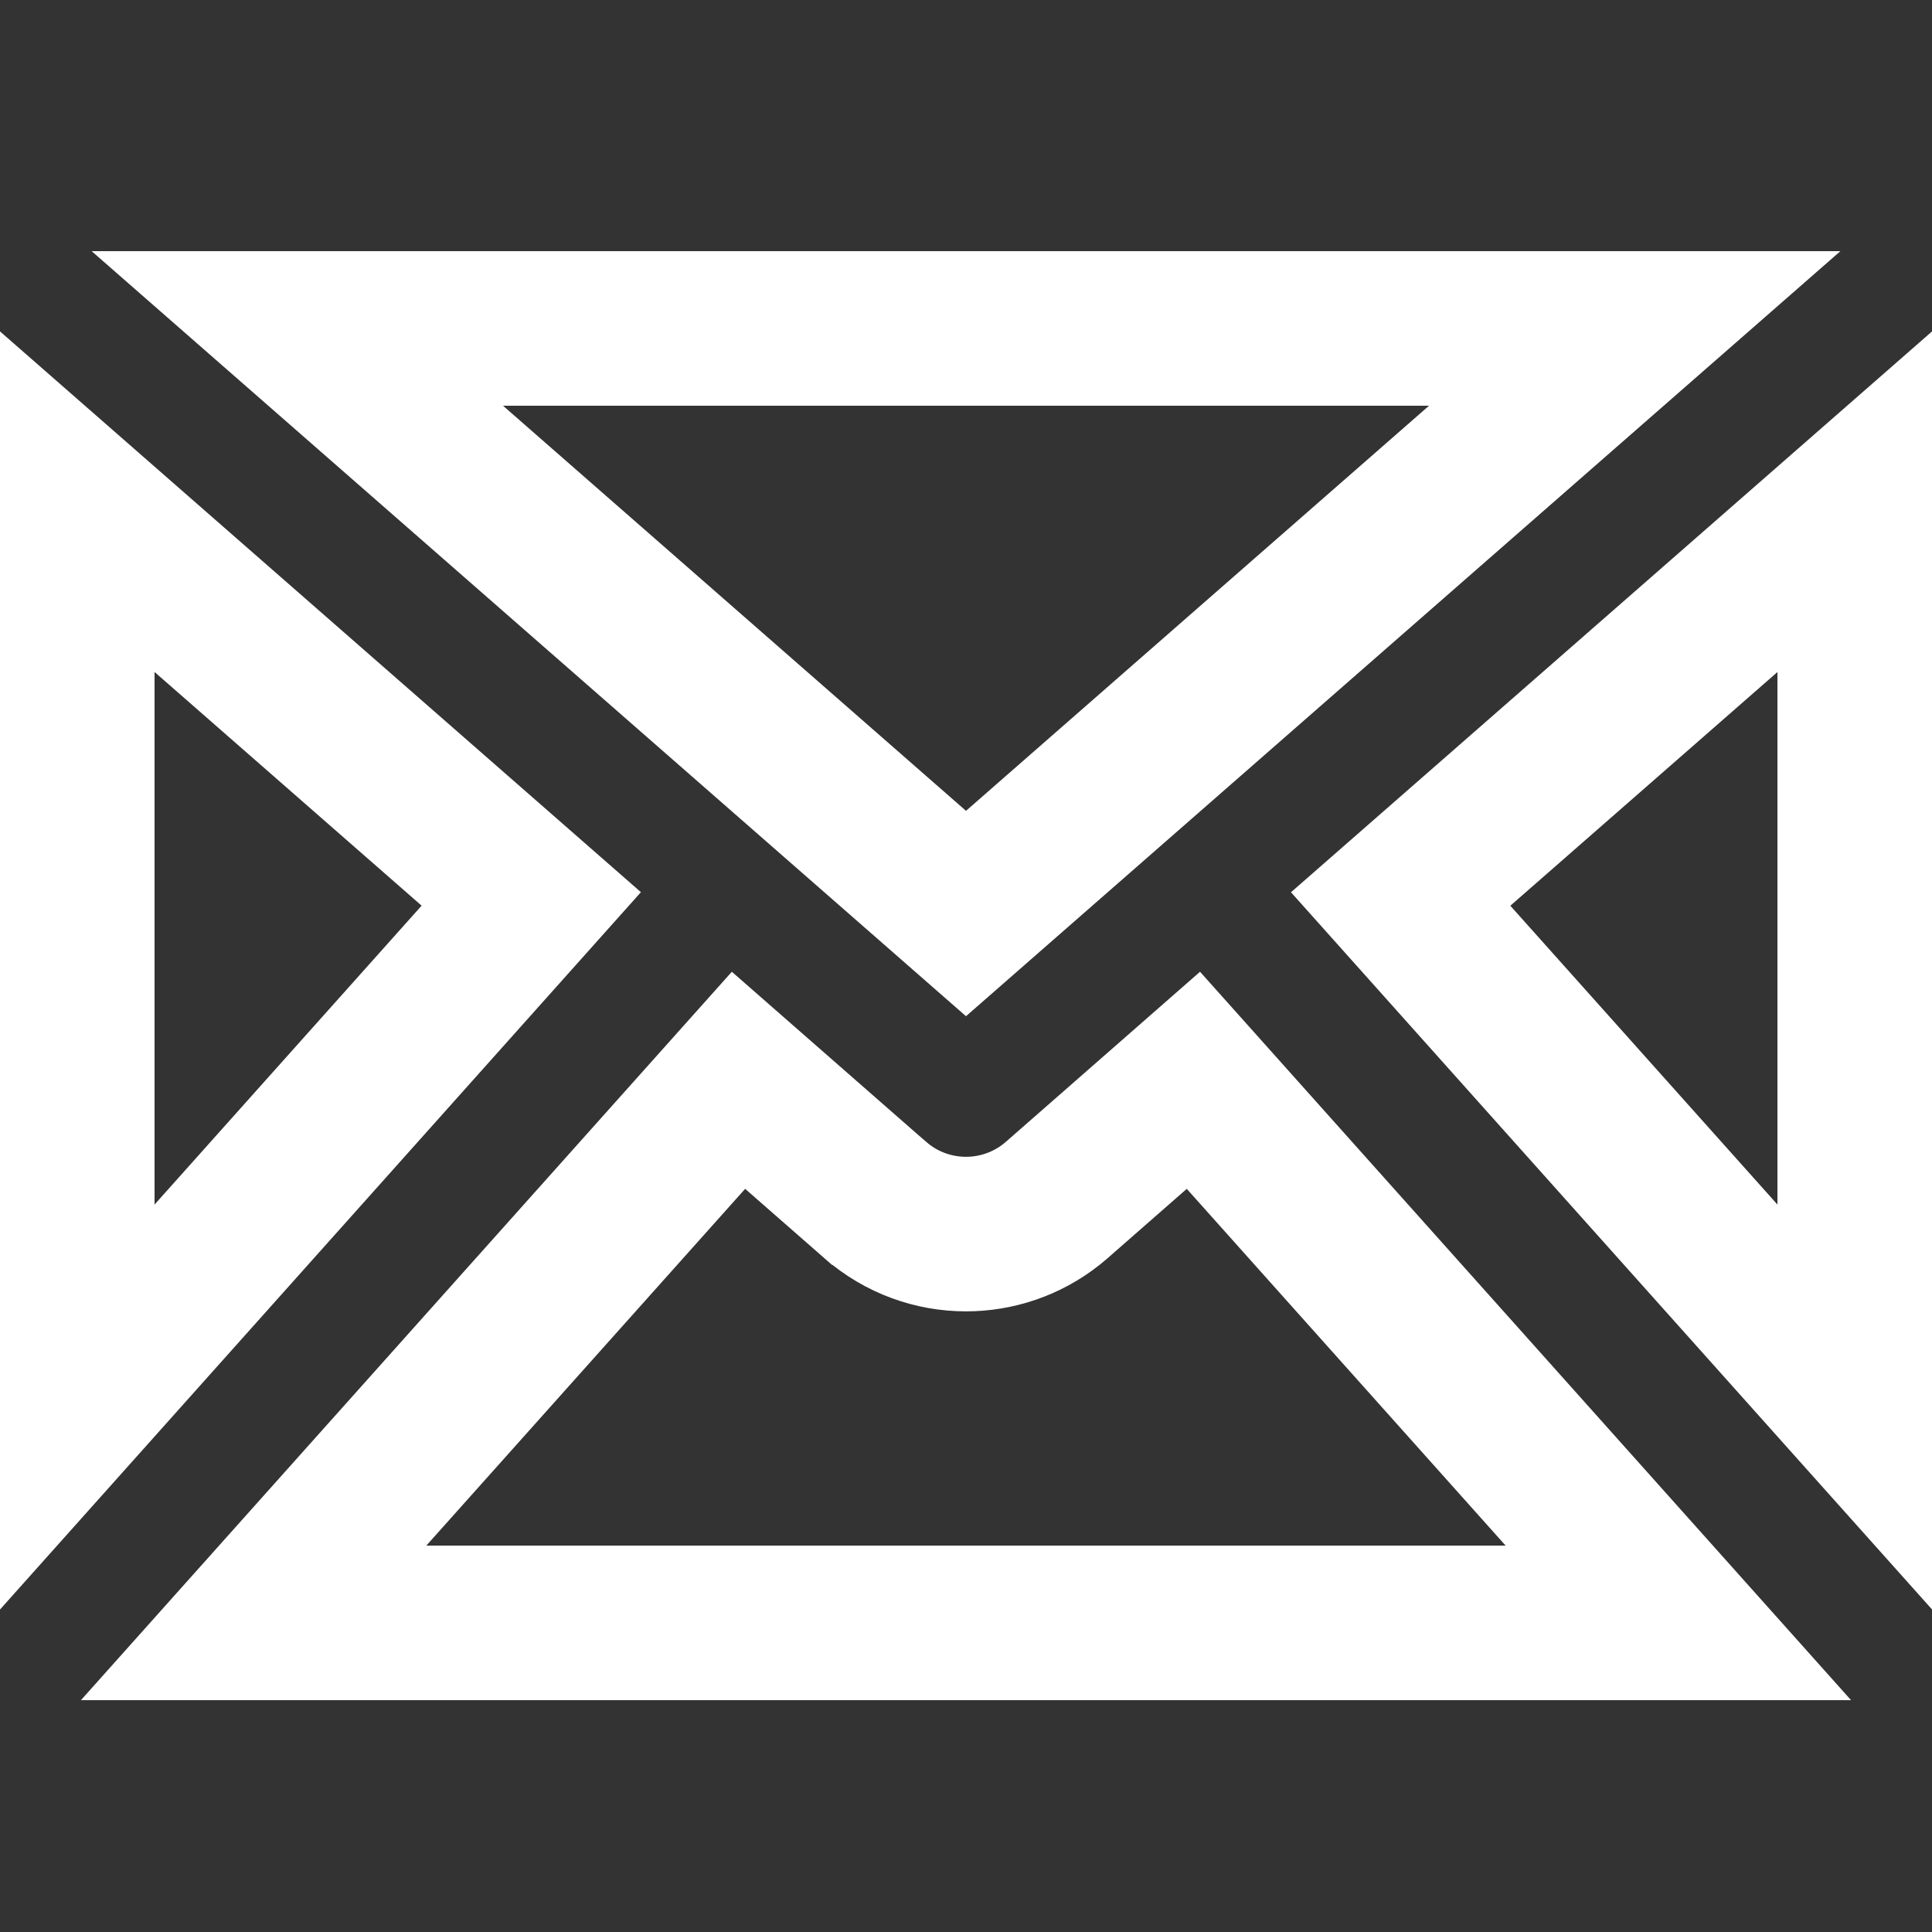
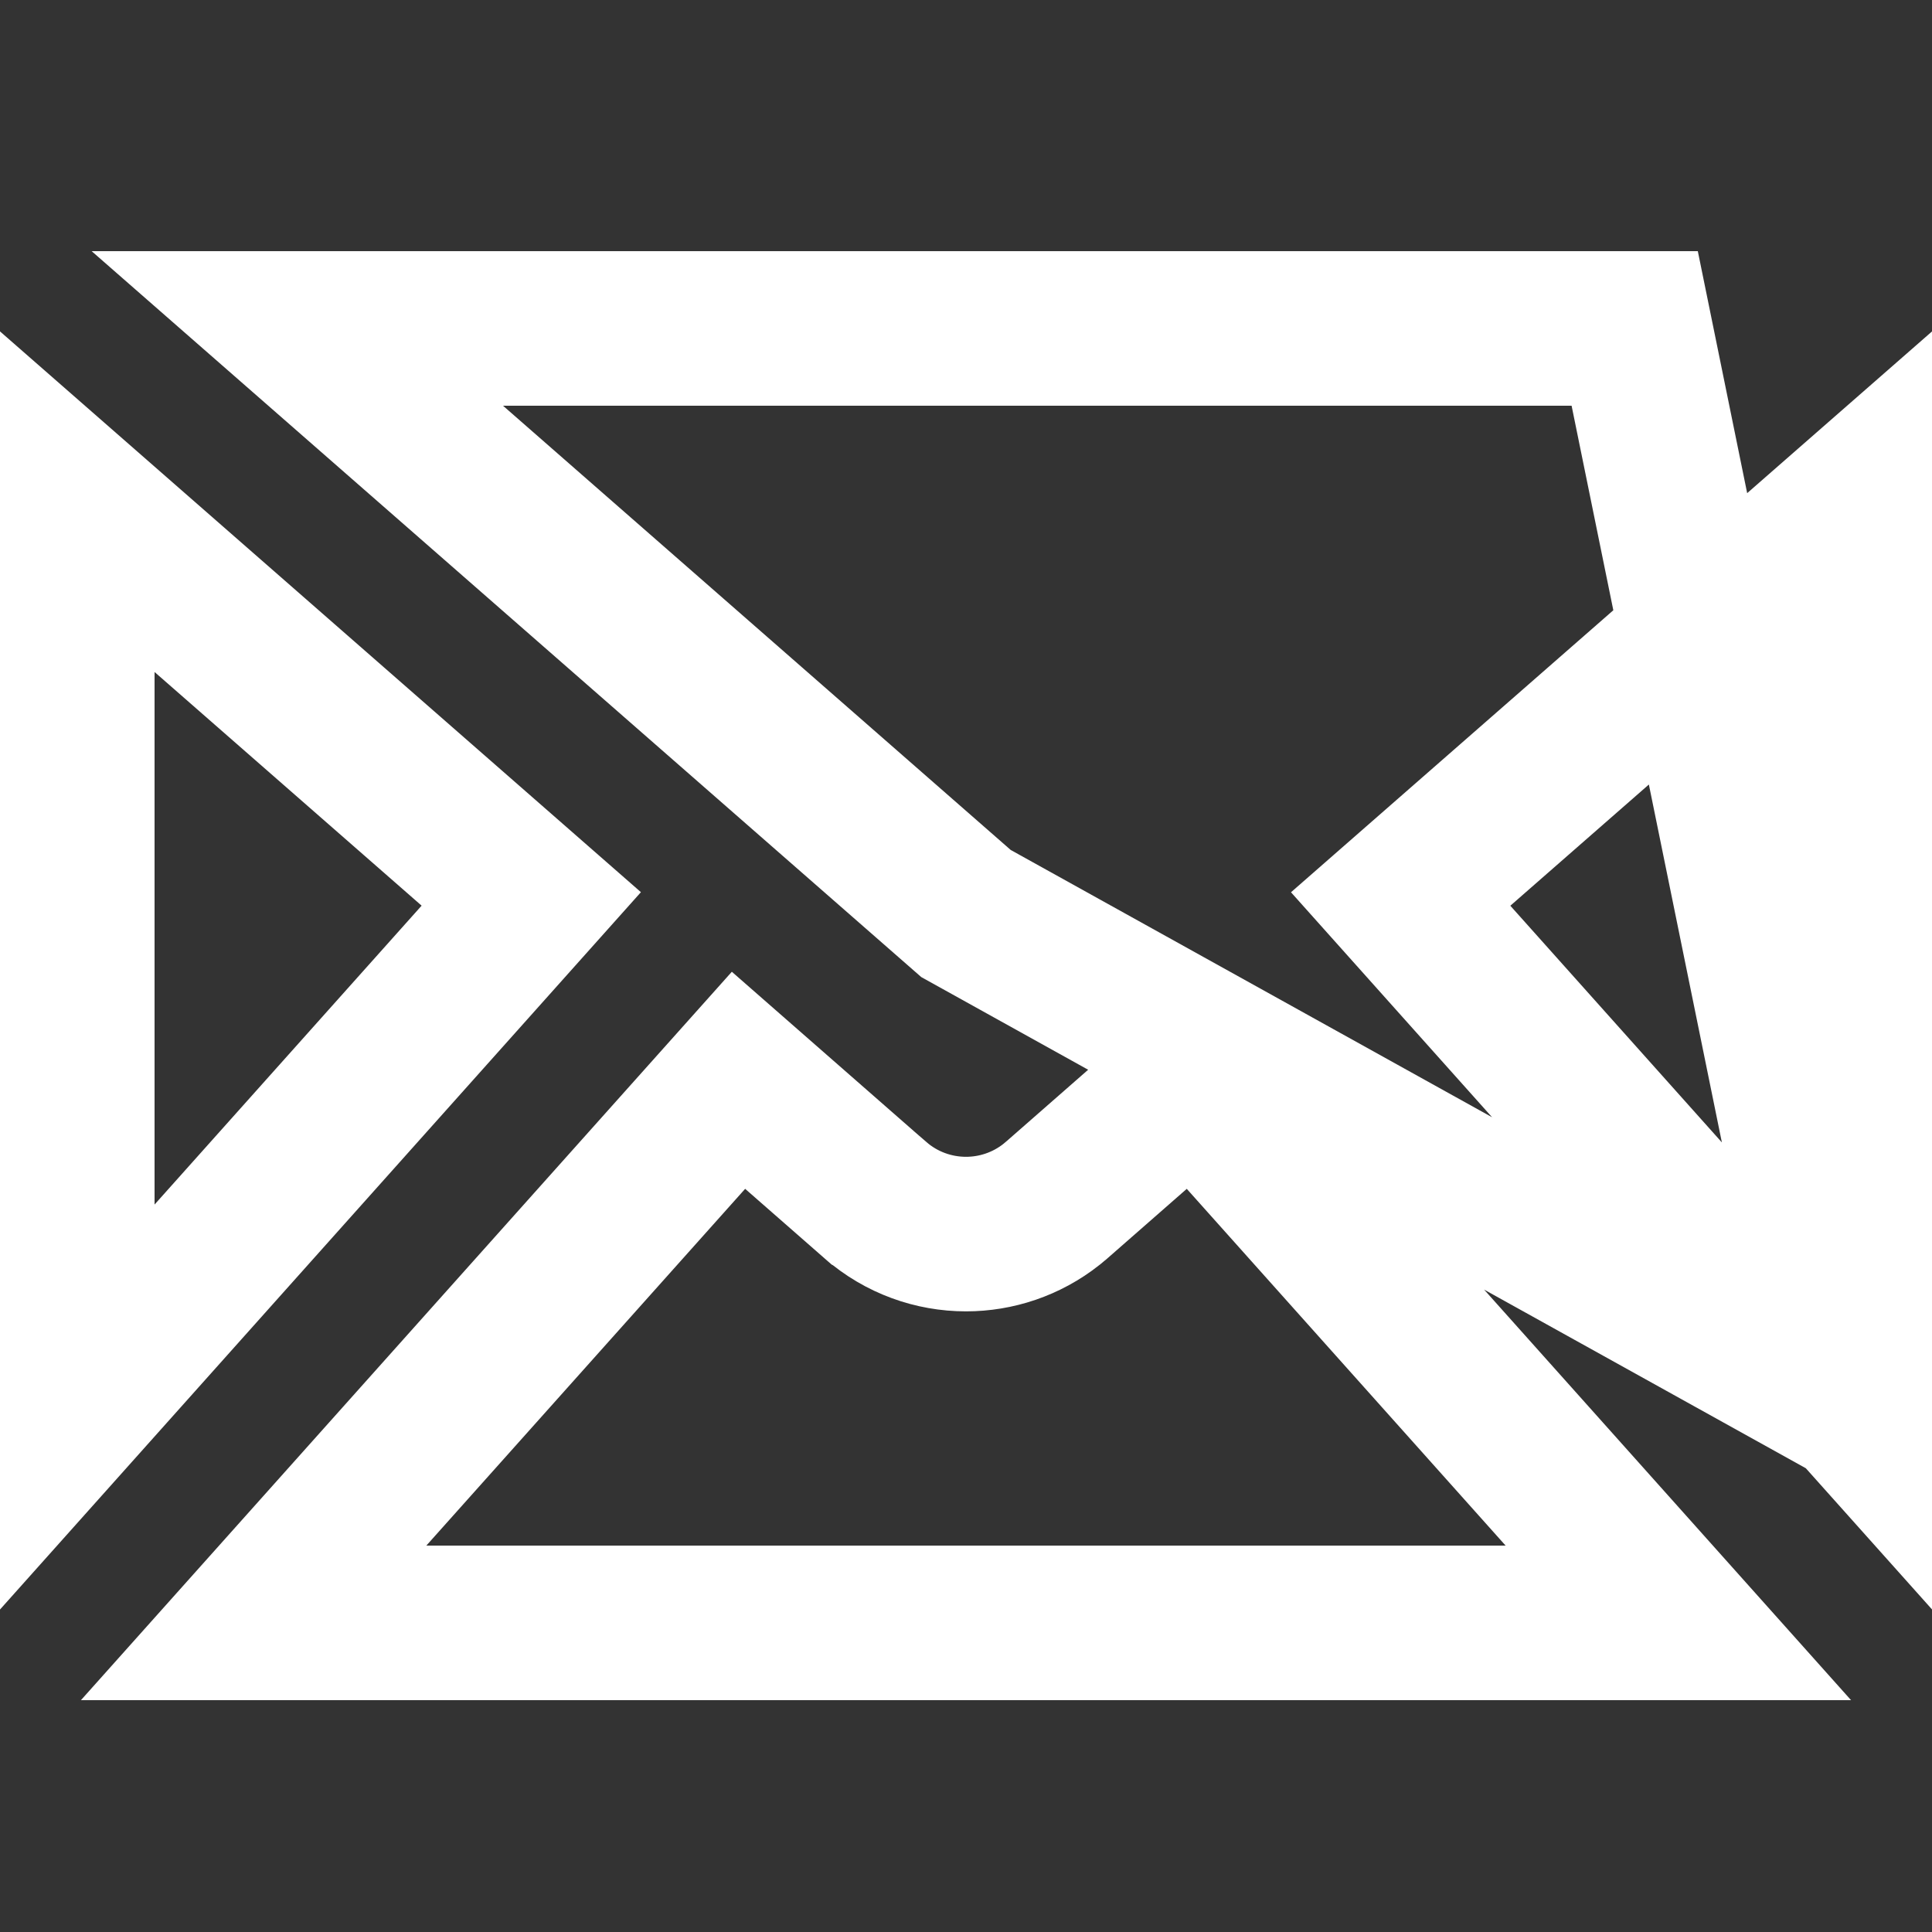
<svg xmlns="http://www.w3.org/2000/svg" width="50" height="50" viewBox="0 0 50 50" fill="none">
  <rect x="0" y="0" width="50" height="50" fill="#333333" stroke="none" />
-   <path d="M43.435 42H6.564L19.112 27.958L22.654 31.059L22.658 31.061C23.33 31.647 24.168 31.938 25 31.938C25.78 31.938 26.565 31.682 27.214 31.168L27.342 31.061L27.346 31.058L30.885 27.958L43.435 42ZM13.749 23.264L2 36.414V12.984L13.749 23.264ZM48 36.413L36.249 23.266L48 12.985V36.413ZM42.306 8.5L25 23.642L7.695 8.5H42.306Z" stroke="white" stroke-width="4" />
+   <path d="M43.435 42H6.564L19.112 27.958L22.654 31.059L22.658 31.061C23.33 31.647 24.168 31.938 25 31.938C25.78 31.938 26.565 31.682 27.214 31.168L27.342 31.061L27.346 31.058L30.885 27.958L43.435 42ZM13.749 23.264L2 36.414V12.984L13.749 23.264ZM48 36.413L36.249 23.266L48 12.985V36.413ZL25 23.642L7.695 8.5H42.306Z" stroke="white" stroke-width="4" />
</svg>